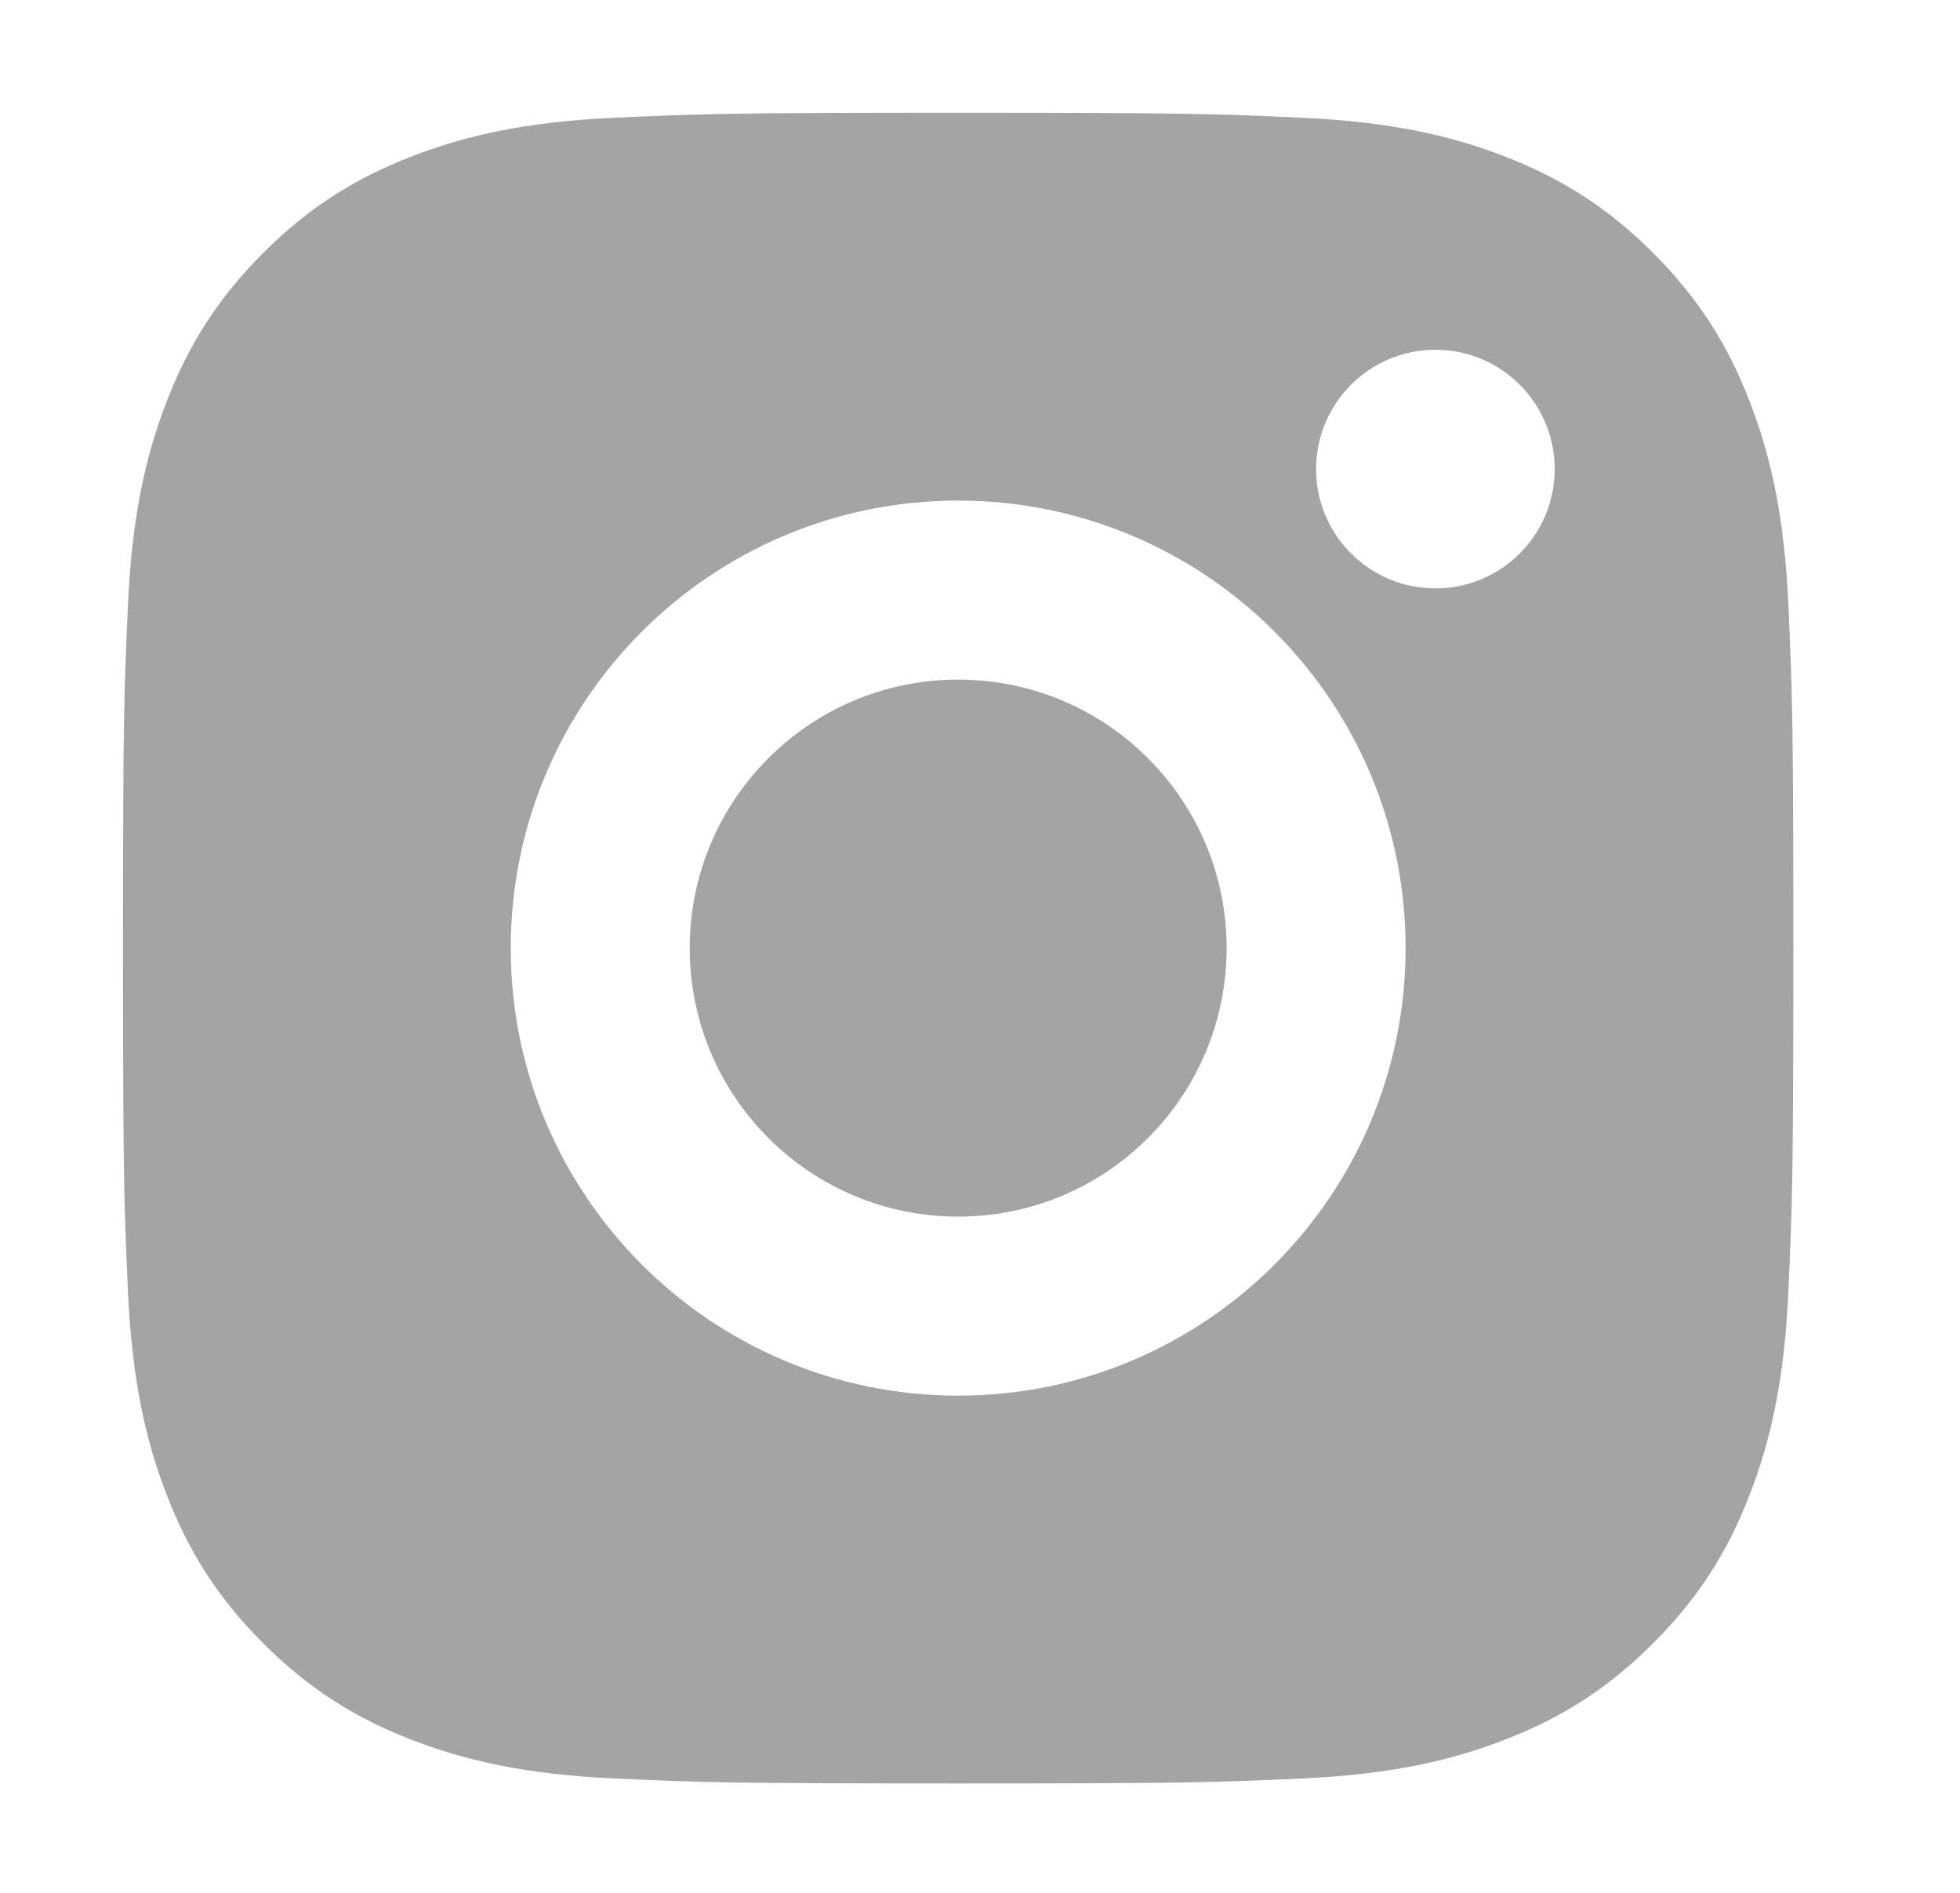
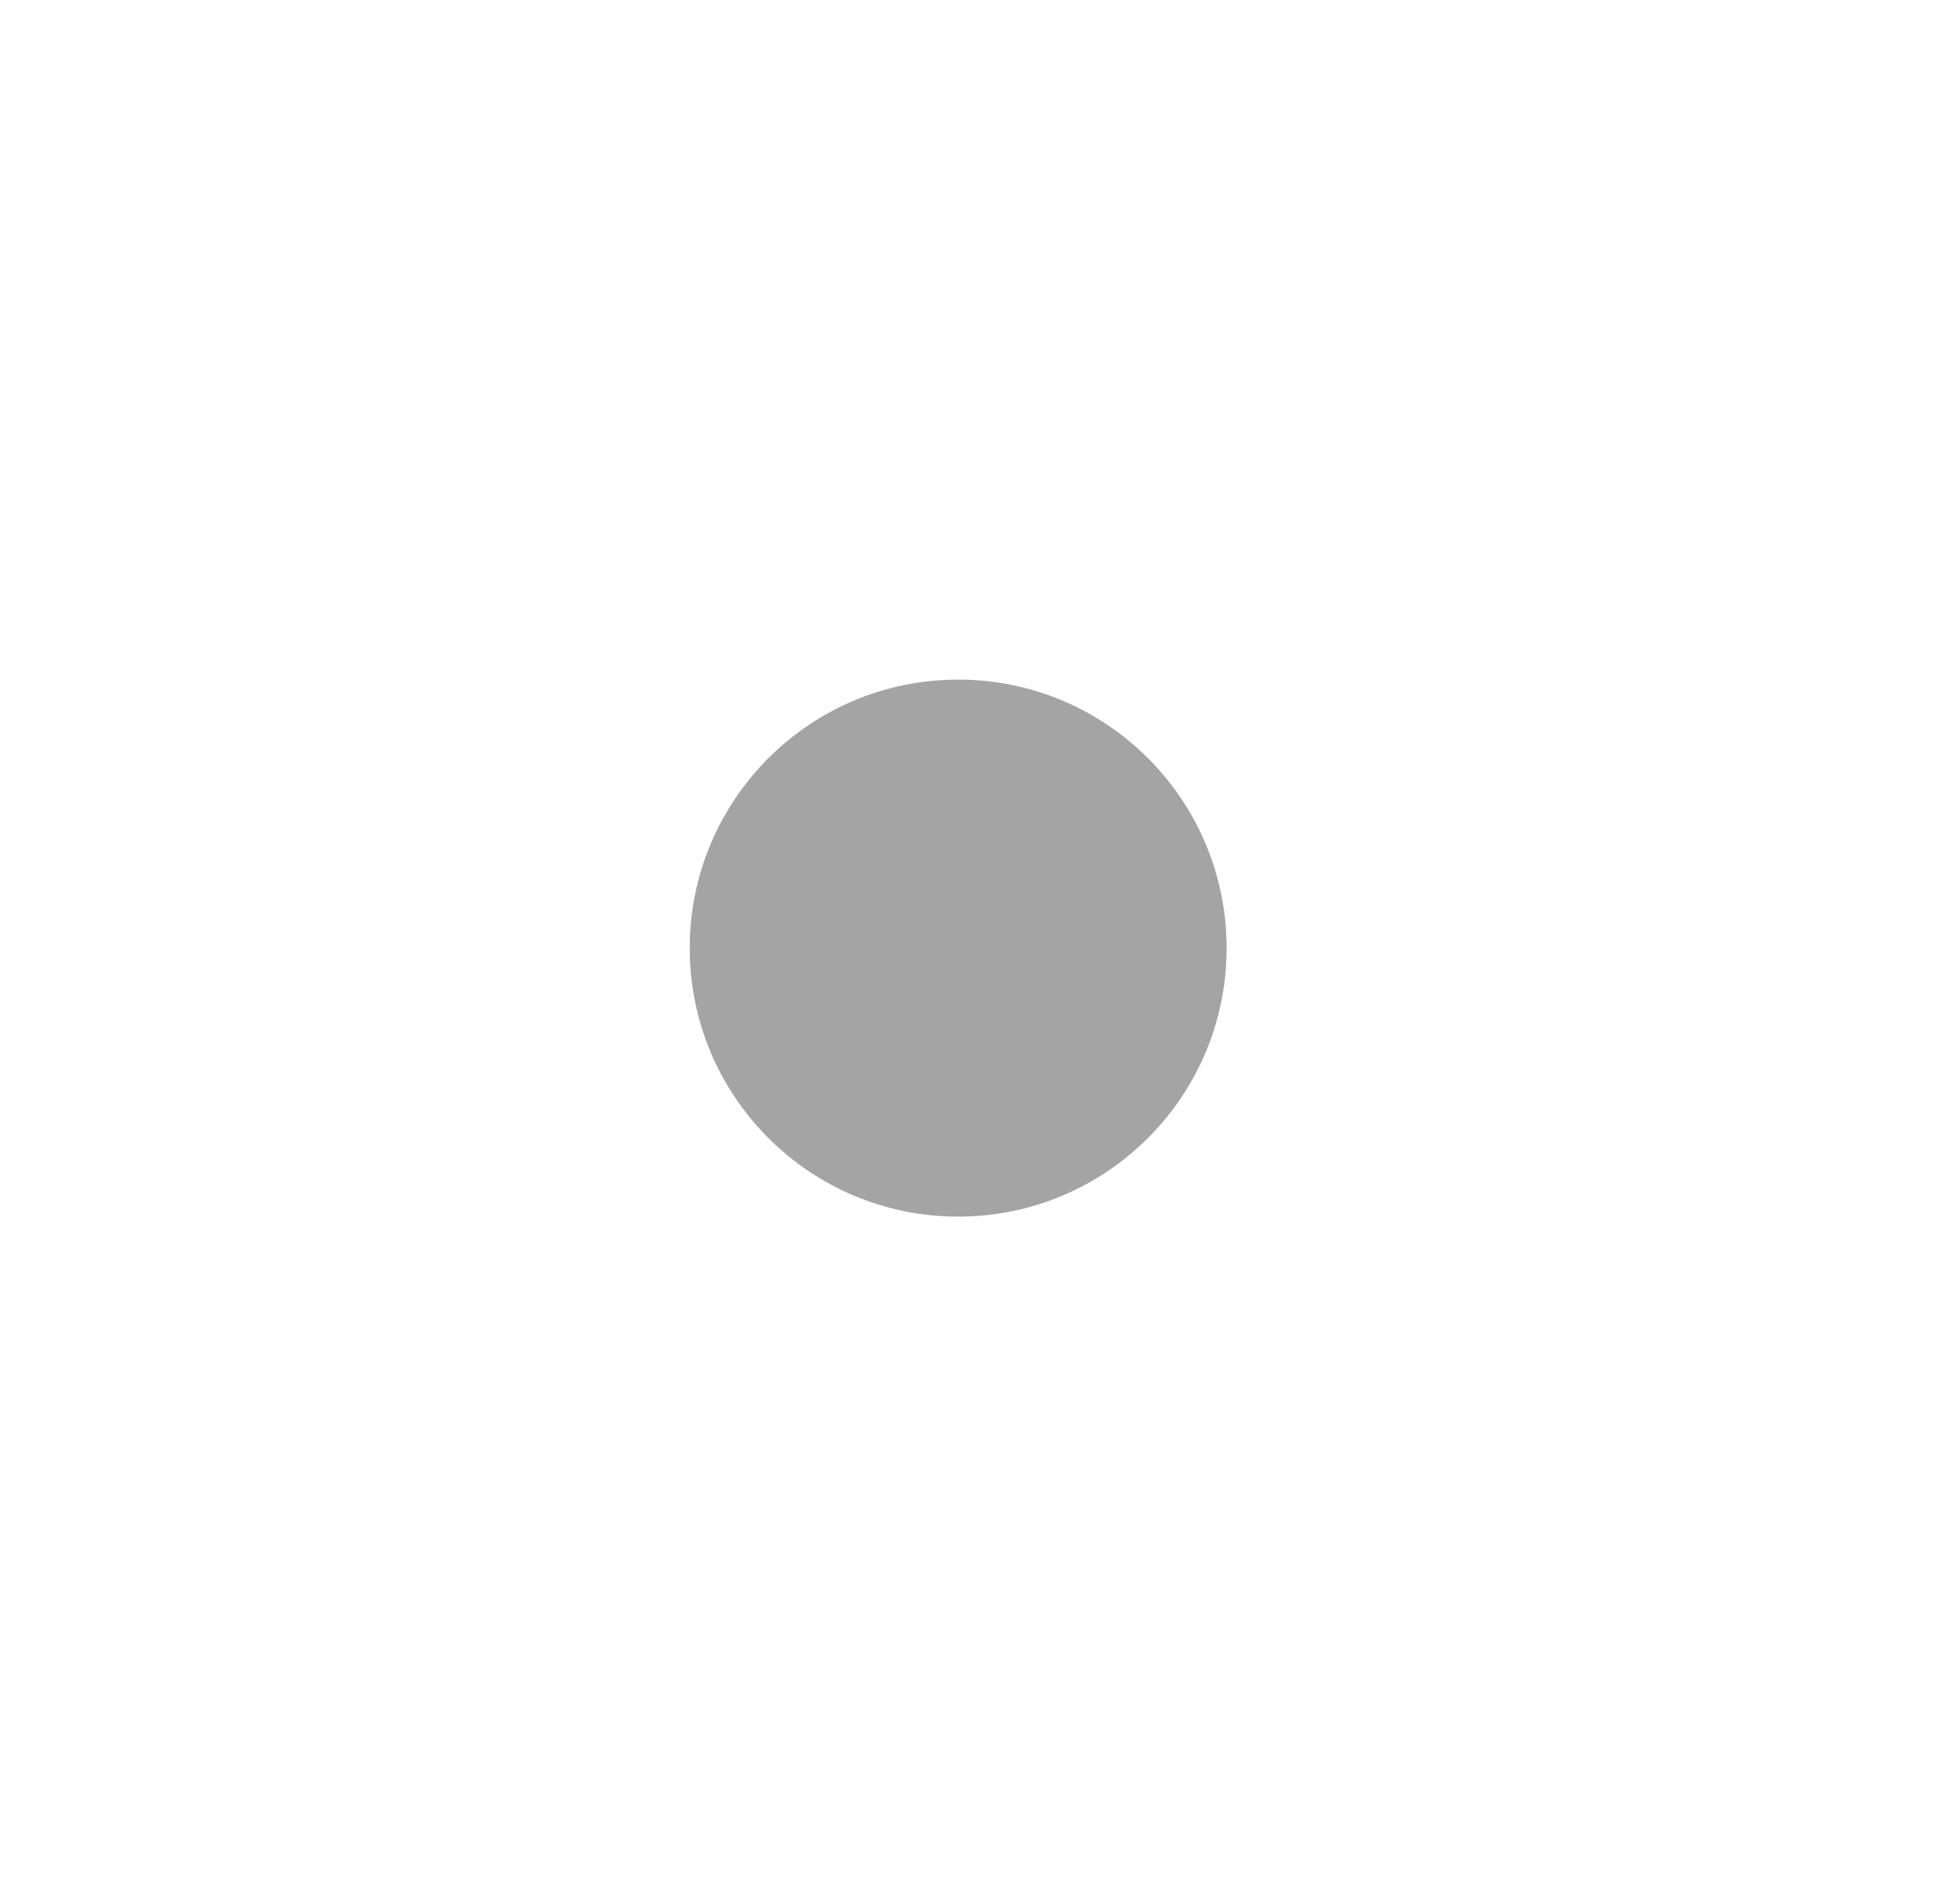
<svg xmlns="http://www.w3.org/2000/svg" width="29" height="28" viewBox="0 0 29 28" fill="none">
  <g clip-path="url(#clip0_49_408)">
-     <path d="M14.177 10.053C11.983 10.053 10.205 11.831 10.205 14.025C10.205 16.219 11.983 17.997 14.177 17.997C16.371 17.997 18.149 16.219 18.149 14.025C18.149 11.831 16.371 10.053 14.177 10.053Z" fill="#A4A4A4" />
-     <path fill-rule="evenodd" clip-rule="evenodd" d="M9.082 1.742C10.4 1.682 10.821 1.668 14.177 1.668C17.533 1.668 17.954 1.682 19.272 1.742C20.587 1.802 21.485 2.011 22.271 2.317C23.084 2.633 23.773 3.055 24.46 3.742C25.147 4.429 25.57 5.118 25.885 5.931C26.191 6.717 26.4 7.615 26.46 8.93C26.52 10.248 26.534 10.669 26.534 14.025C26.534 17.381 26.52 17.802 26.46 19.12C26.4 20.435 26.191 21.333 25.885 22.119C25.57 22.932 25.147 23.621 24.46 24.308C23.773 24.995 23.084 25.418 22.271 25.733C21.485 26.039 20.587 26.248 19.272 26.308C17.954 26.368 17.533 26.382 14.177 26.382C10.821 26.382 10.4 26.368 9.082 26.308C7.767 26.248 6.869 26.039 6.083 25.733C5.27 25.418 4.581 24.995 3.894 24.308C3.207 23.621 2.785 22.932 2.469 22.119C2.163 21.333 1.954 20.435 1.894 19.12C1.834 17.802 1.82 17.381 1.82 14.025C1.82 10.669 1.834 10.248 1.894 8.93C1.954 7.615 2.163 6.717 2.469 5.931C2.785 5.118 3.207 4.429 3.894 3.742C4.581 3.055 5.27 2.633 6.083 2.317C6.869 2.011 7.767 1.802 9.082 1.742ZM7.557 14.025C7.557 10.369 10.521 7.405 14.177 7.405C17.833 7.405 20.797 10.369 20.797 14.025C20.797 17.681 17.833 20.645 14.177 20.645C10.521 20.645 7.557 17.681 7.557 14.025ZM21.238 8.704C22.213 8.704 23.003 7.914 23.003 6.939C23.003 5.964 22.213 5.174 21.238 5.174C20.263 5.174 19.473 5.964 19.473 6.939C19.473 7.914 20.263 8.704 21.238 8.704Z" fill="#A4A4A4" />
+     <path d="M14.177 10.053C11.983 10.053 10.205 11.831 10.205 14.025C10.205 16.219 11.983 17.997 14.177 17.997C16.371 17.997 18.149 16.219 18.149 14.025C18.149 11.831 16.371 10.053 14.177 10.053" fill="#A4A4A4" />
  </g>
  <defs>
    <clipPath id="clip0_49_408">
      <rect width="28" height="28" fill="white" transform="translate(0.177)" />
    </clipPath>
  </defs>
</svg>